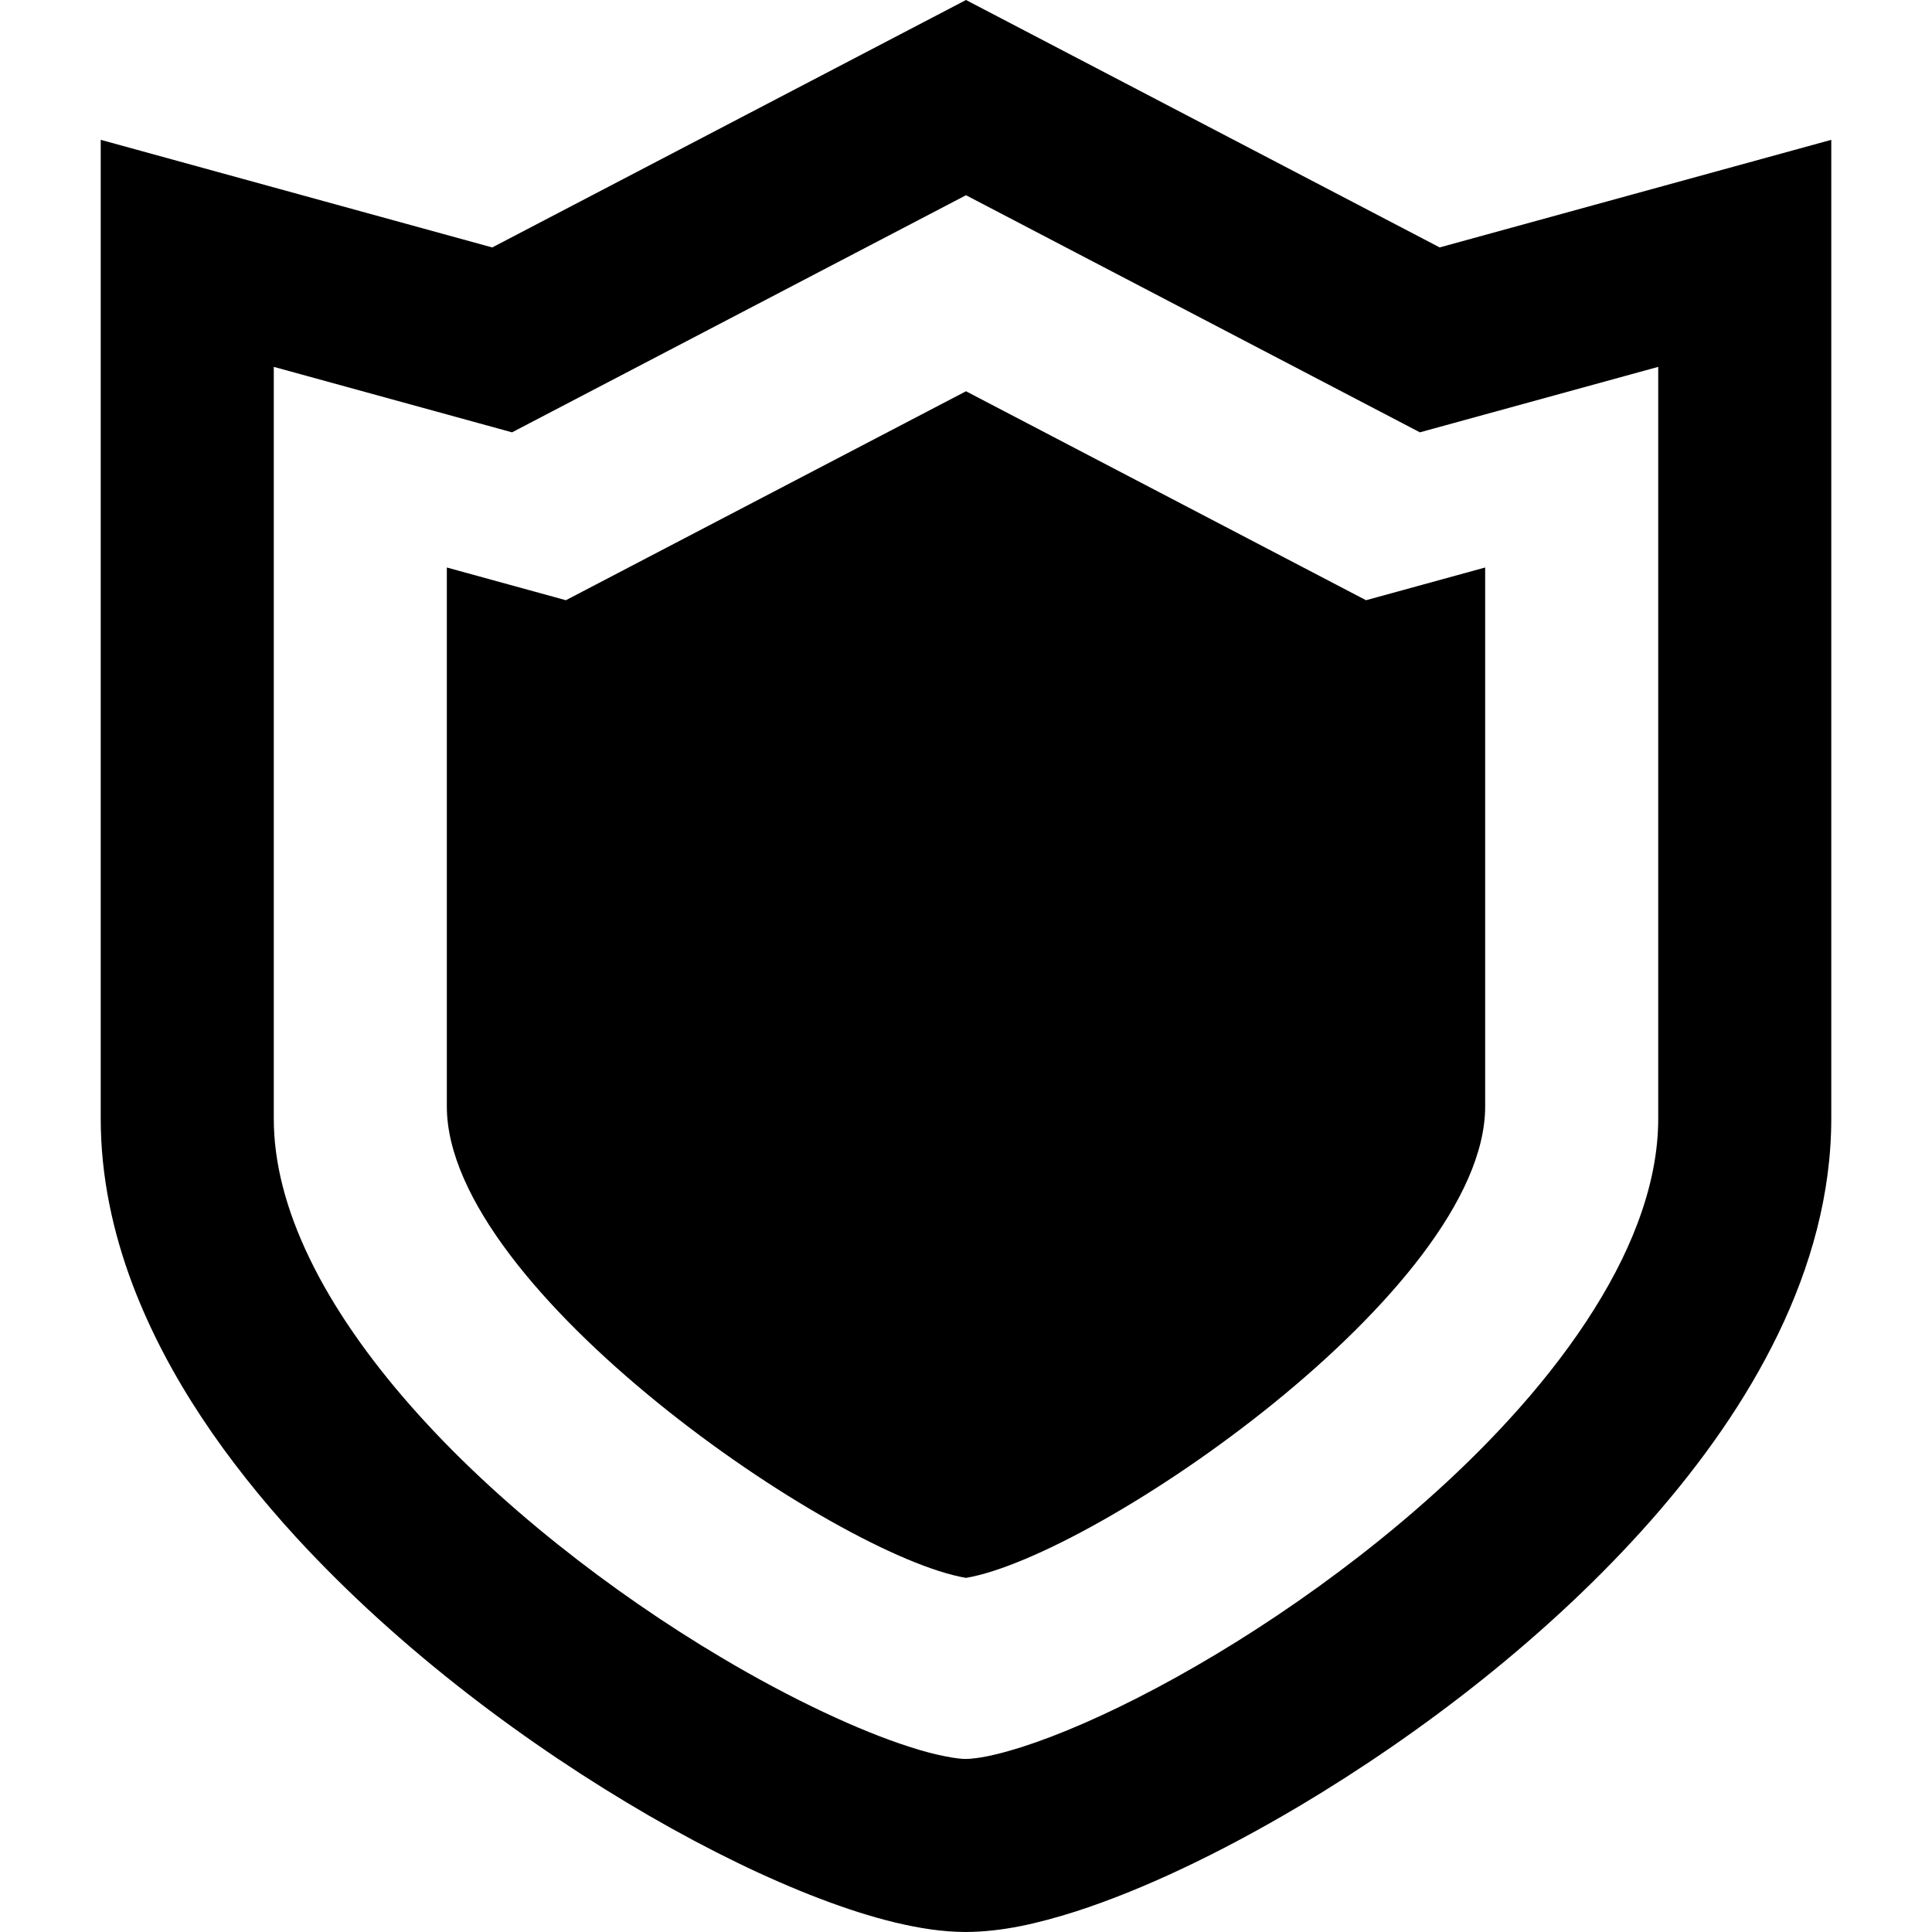
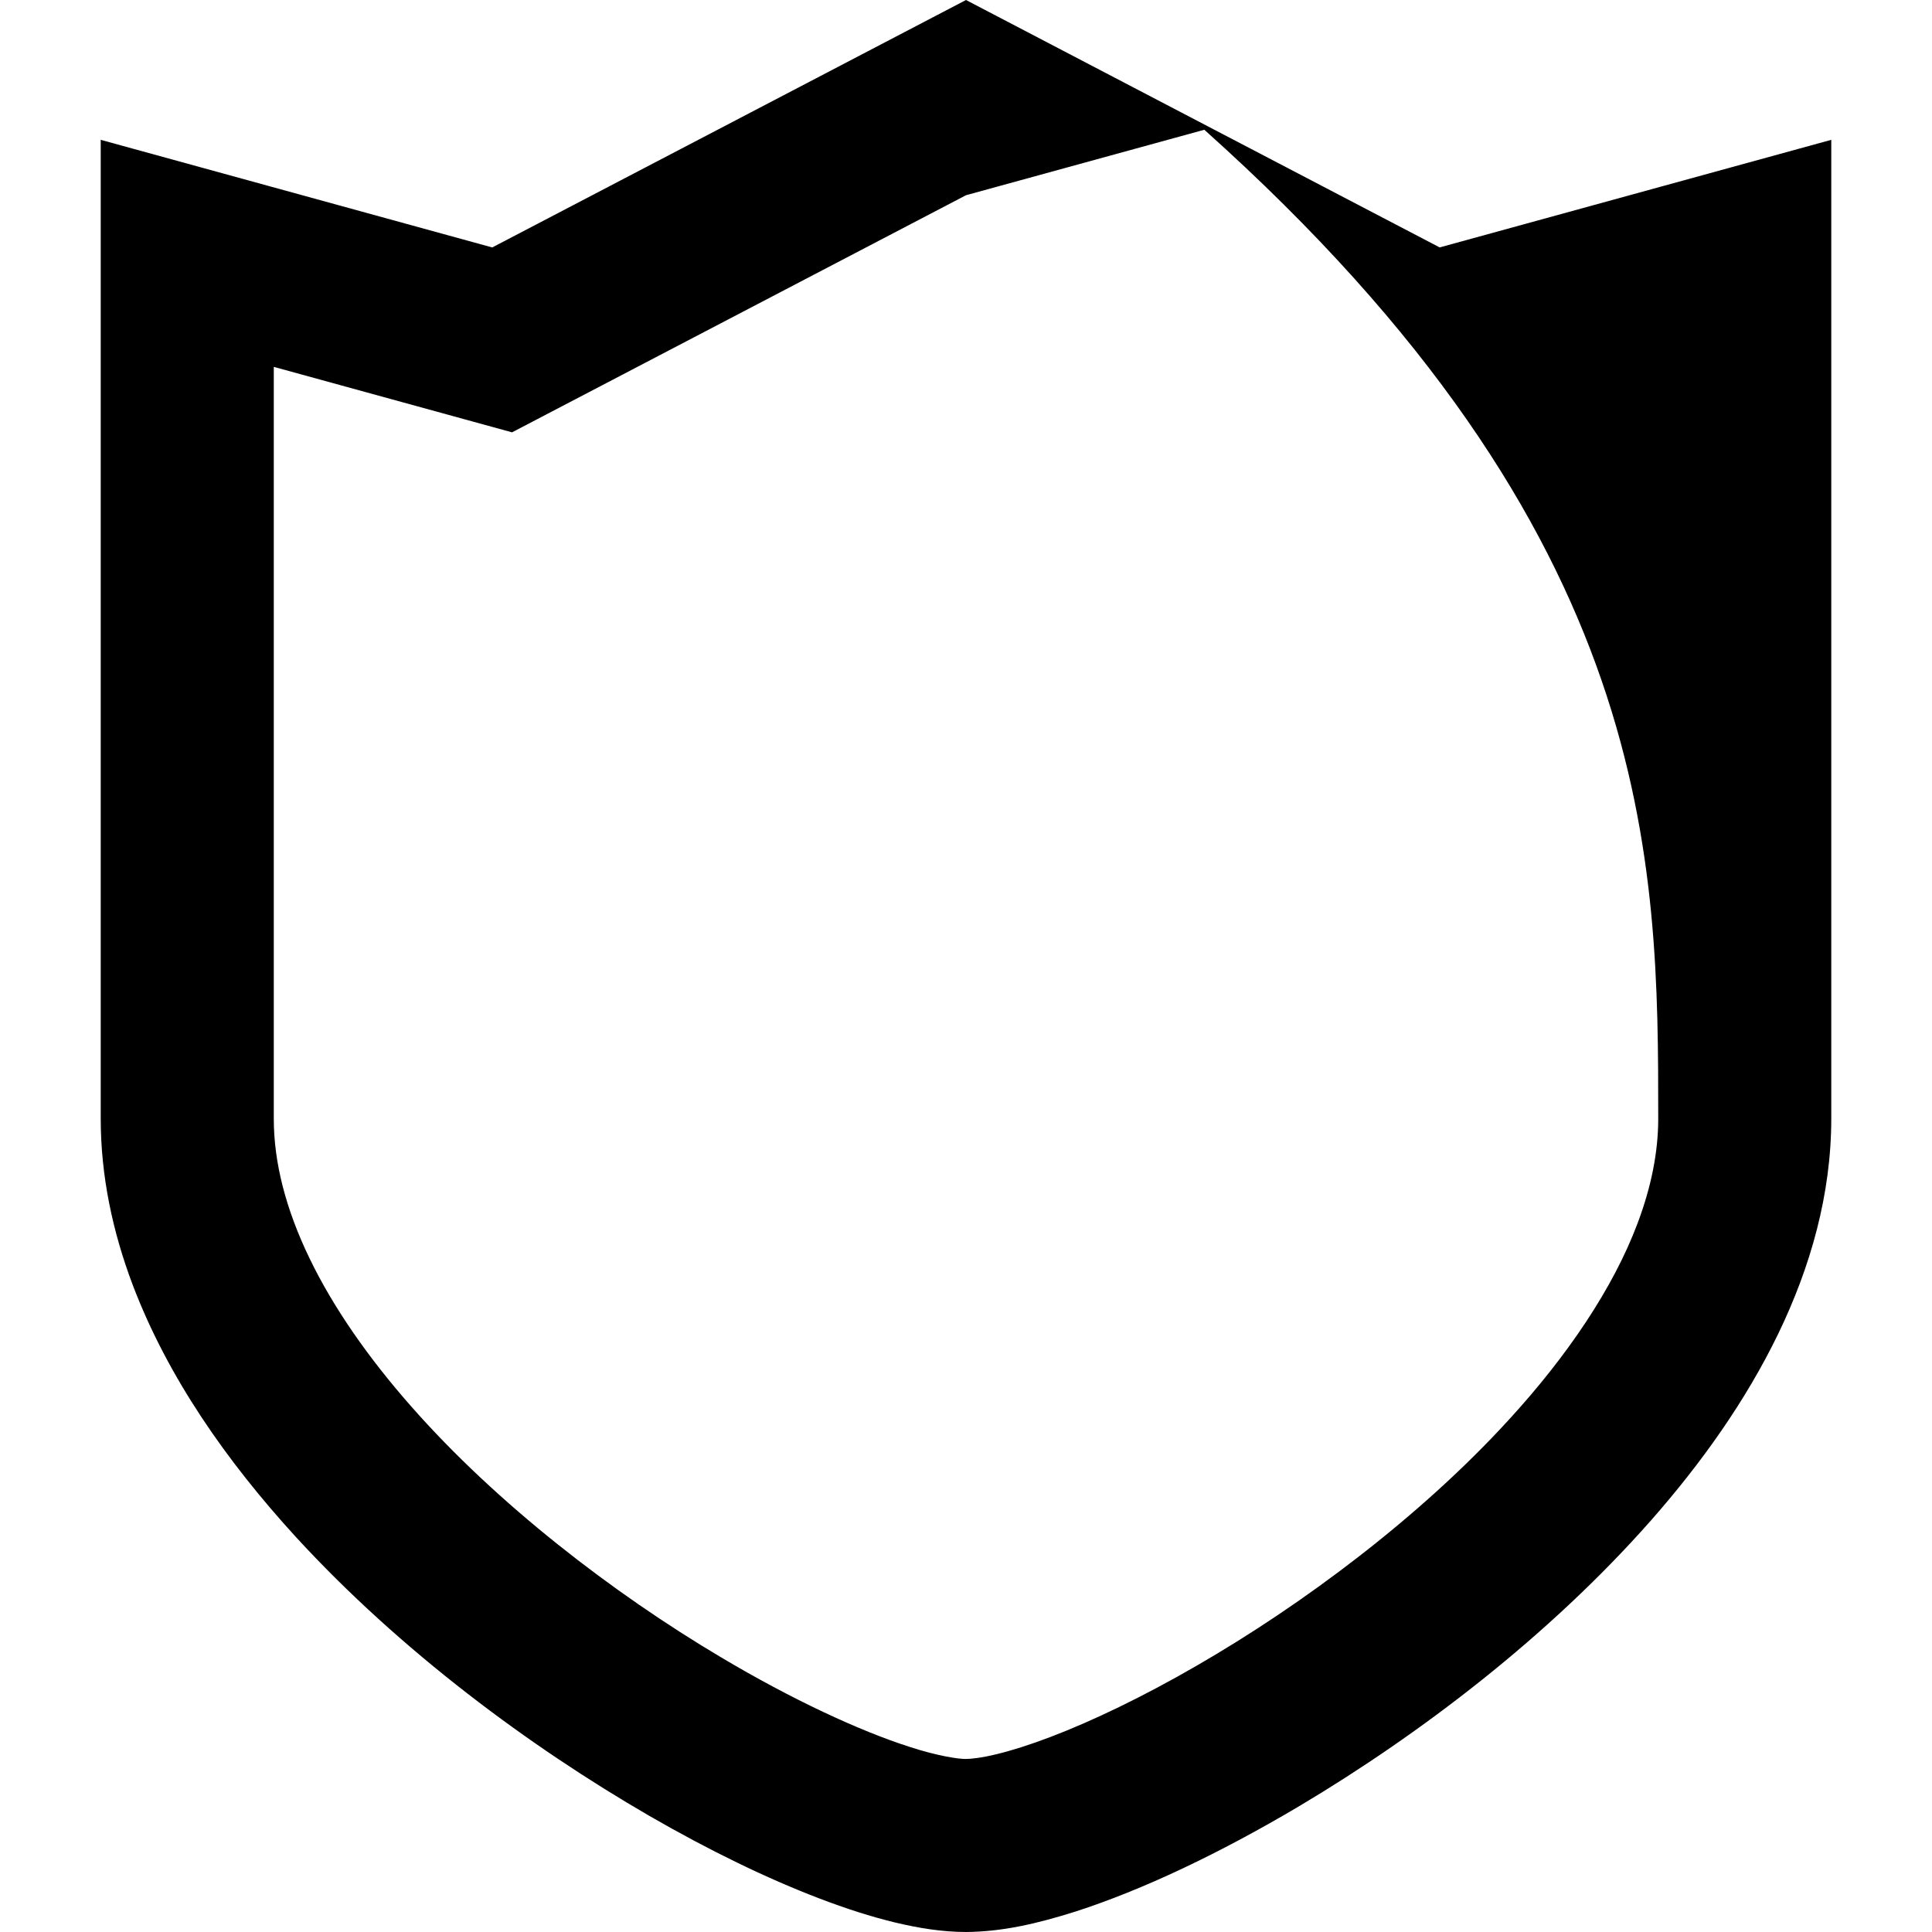
<svg xmlns="http://www.w3.org/2000/svg" height="800px" width="800px" id="_x32_" viewBox="0 0 512 512" xml:space="preserve">
  <style type="text/css">	.st0{fill:#000000;}</style>
  <g>
-     <path class="st0" d="M381.528,65.567L256,0L130.446,65.576L26.693,37.056v30.088c0,0,0,132.998,0,229.307  c0,15.236,3.18,30.043,8.465,44.034c9.306,24.507,24.893,46.756,43.282,66.866c27.652,30.105,61.841,55.464,93.64,73.871  c15.918,9.191,31.217,16.607,45.136,21.919c6.969,2.66,13.598,4.792,19.957,6.332c6.387,1.513,12.45,2.508,18.828,2.526  c9.666-0.072,18.838-2.203,29.049-5.428c17.7-5.714,38.051-15.335,59.441-28.028c31.986-19.07,65.971-44.956,92.968-75.536  c13.481-15.309,25.224-31.834,33.823-49.606c8.572-17.754,14.018-36.931,14.026-56.951c0-48.154,0-105.481,0-150.77  c0-22.644,0-42.279,0-56.252c0-13.973,0-22.268,0-22.268V37.056L381.528,65.567z M439.446,296.451  c0,8.832-1.836,18.112-5.508,27.821c-6.369,16.965-18.524,35.041-34.19,52.096c-23.432,25.618-54.523,48.871-82.756,65.138  c-14.099,8.15-27.5,14.582-38.544,18.783c-5.509,2.105-10.426,3.646-14.376,4.596c-3.923,0.968-6.924,1.272-8.071,1.254  c-1.8,0.072-7.676-0.806-15.02-3.225c-13.025-4.165-31.073-12.486-50.018-23.781c-28.493-16.912-59.316-40.621-82.004-66.436  c-11.367-12.89-20.683-26.263-26.934-39.242c-6.289-13.006-9.477-25.43-9.468-37.003c0-48.154,0-105.481,0-150.77  c0-18.73,0-35.345,0-48.459l63.14,17.35L256,51.737l120.288,62.836l8.697-2.391l54.461-14.959  C439.446,142.028,439.446,228.375,439.446,296.451z" />
-     <path class="st0" d="M256,103.69l-106.036,55.374l-31.548-8.67v142.832c0,48.621,103.162,119.106,137.584,124.929  c34.424-5.823,137.584-76.308,137.584-124.929V150.394l-31.574,8.67L256,103.69z" />
+     <path class="st0" d="M381.528,65.567L256,0L130.446,65.576L26.693,37.056v30.088c0,0,0,132.998,0,229.307  c0,15.236,3.18,30.043,8.465,44.034c9.306,24.507,24.893,46.756,43.282,66.866c27.652,30.105,61.841,55.464,93.64,73.871  c15.918,9.191,31.217,16.607,45.136,21.919c6.969,2.66,13.598,4.792,19.957,6.332c6.387,1.513,12.45,2.508,18.828,2.526  c9.666-0.072,18.838-2.203,29.049-5.428c17.7-5.714,38.051-15.335,59.441-28.028c31.986-19.07,65.971-44.956,92.968-75.536  c13.481-15.309,25.224-31.834,33.823-49.606c8.572-17.754,14.018-36.931,14.026-56.951c0-48.154,0-105.481,0-150.77  c0-22.644,0-42.279,0-56.252c0-13.973,0-22.268,0-22.268V37.056L381.528,65.567z M439.446,296.451  c0,8.832-1.836,18.112-5.508,27.821c-6.369,16.965-18.524,35.041-34.19,52.096c-23.432,25.618-54.523,48.871-82.756,65.138  c-14.099,8.15-27.5,14.582-38.544,18.783c-5.509,2.105-10.426,3.646-14.376,4.596c-3.923,0.968-6.924,1.272-8.071,1.254  c-1.8,0.072-7.676-0.806-15.02-3.225c-13.025-4.165-31.073-12.486-50.018-23.781c-28.493-16.912-59.316-40.621-82.004-66.436  c-11.367-12.89-20.683-26.263-26.934-39.242c-6.289-13.006-9.477-25.43-9.468-37.003c0-48.154,0-105.481,0-150.77  c0-18.73,0-35.345,0-48.459l63.14,17.35L256,51.737l8.697-2.391l54.461-14.959  C439.446,142.028,439.446,228.375,439.446,296.451z" />
  </g>
</svg>